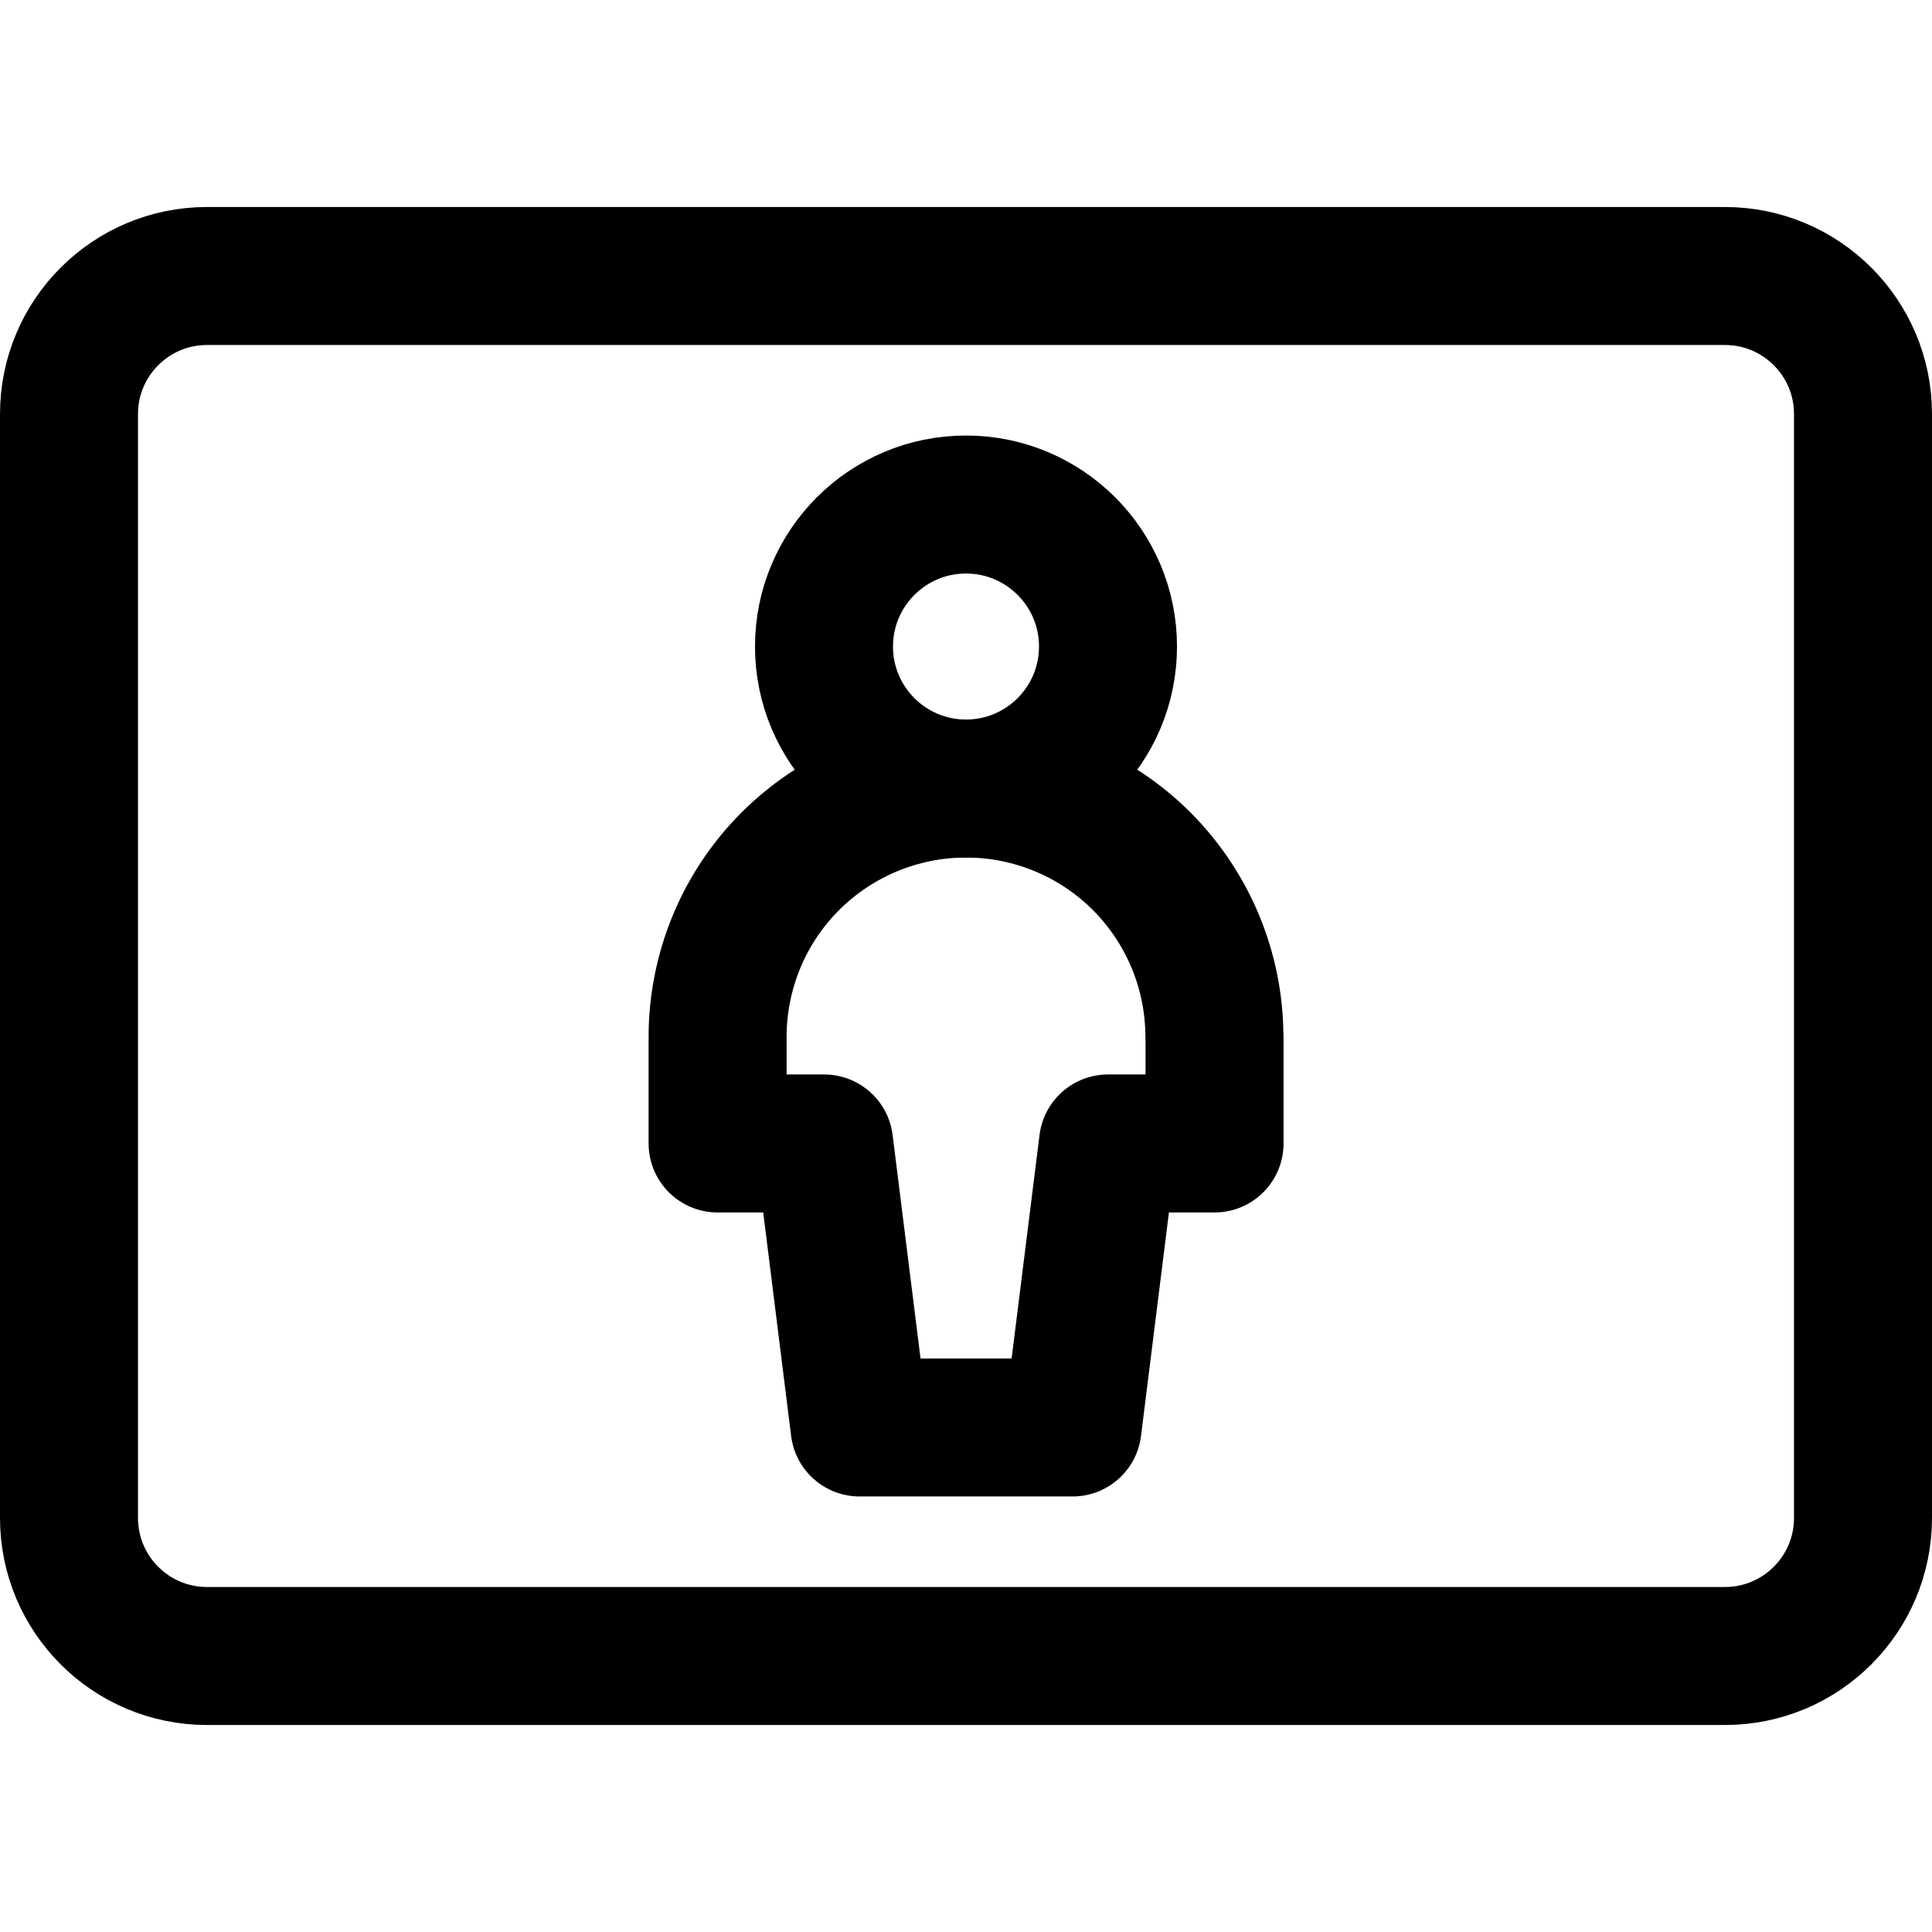
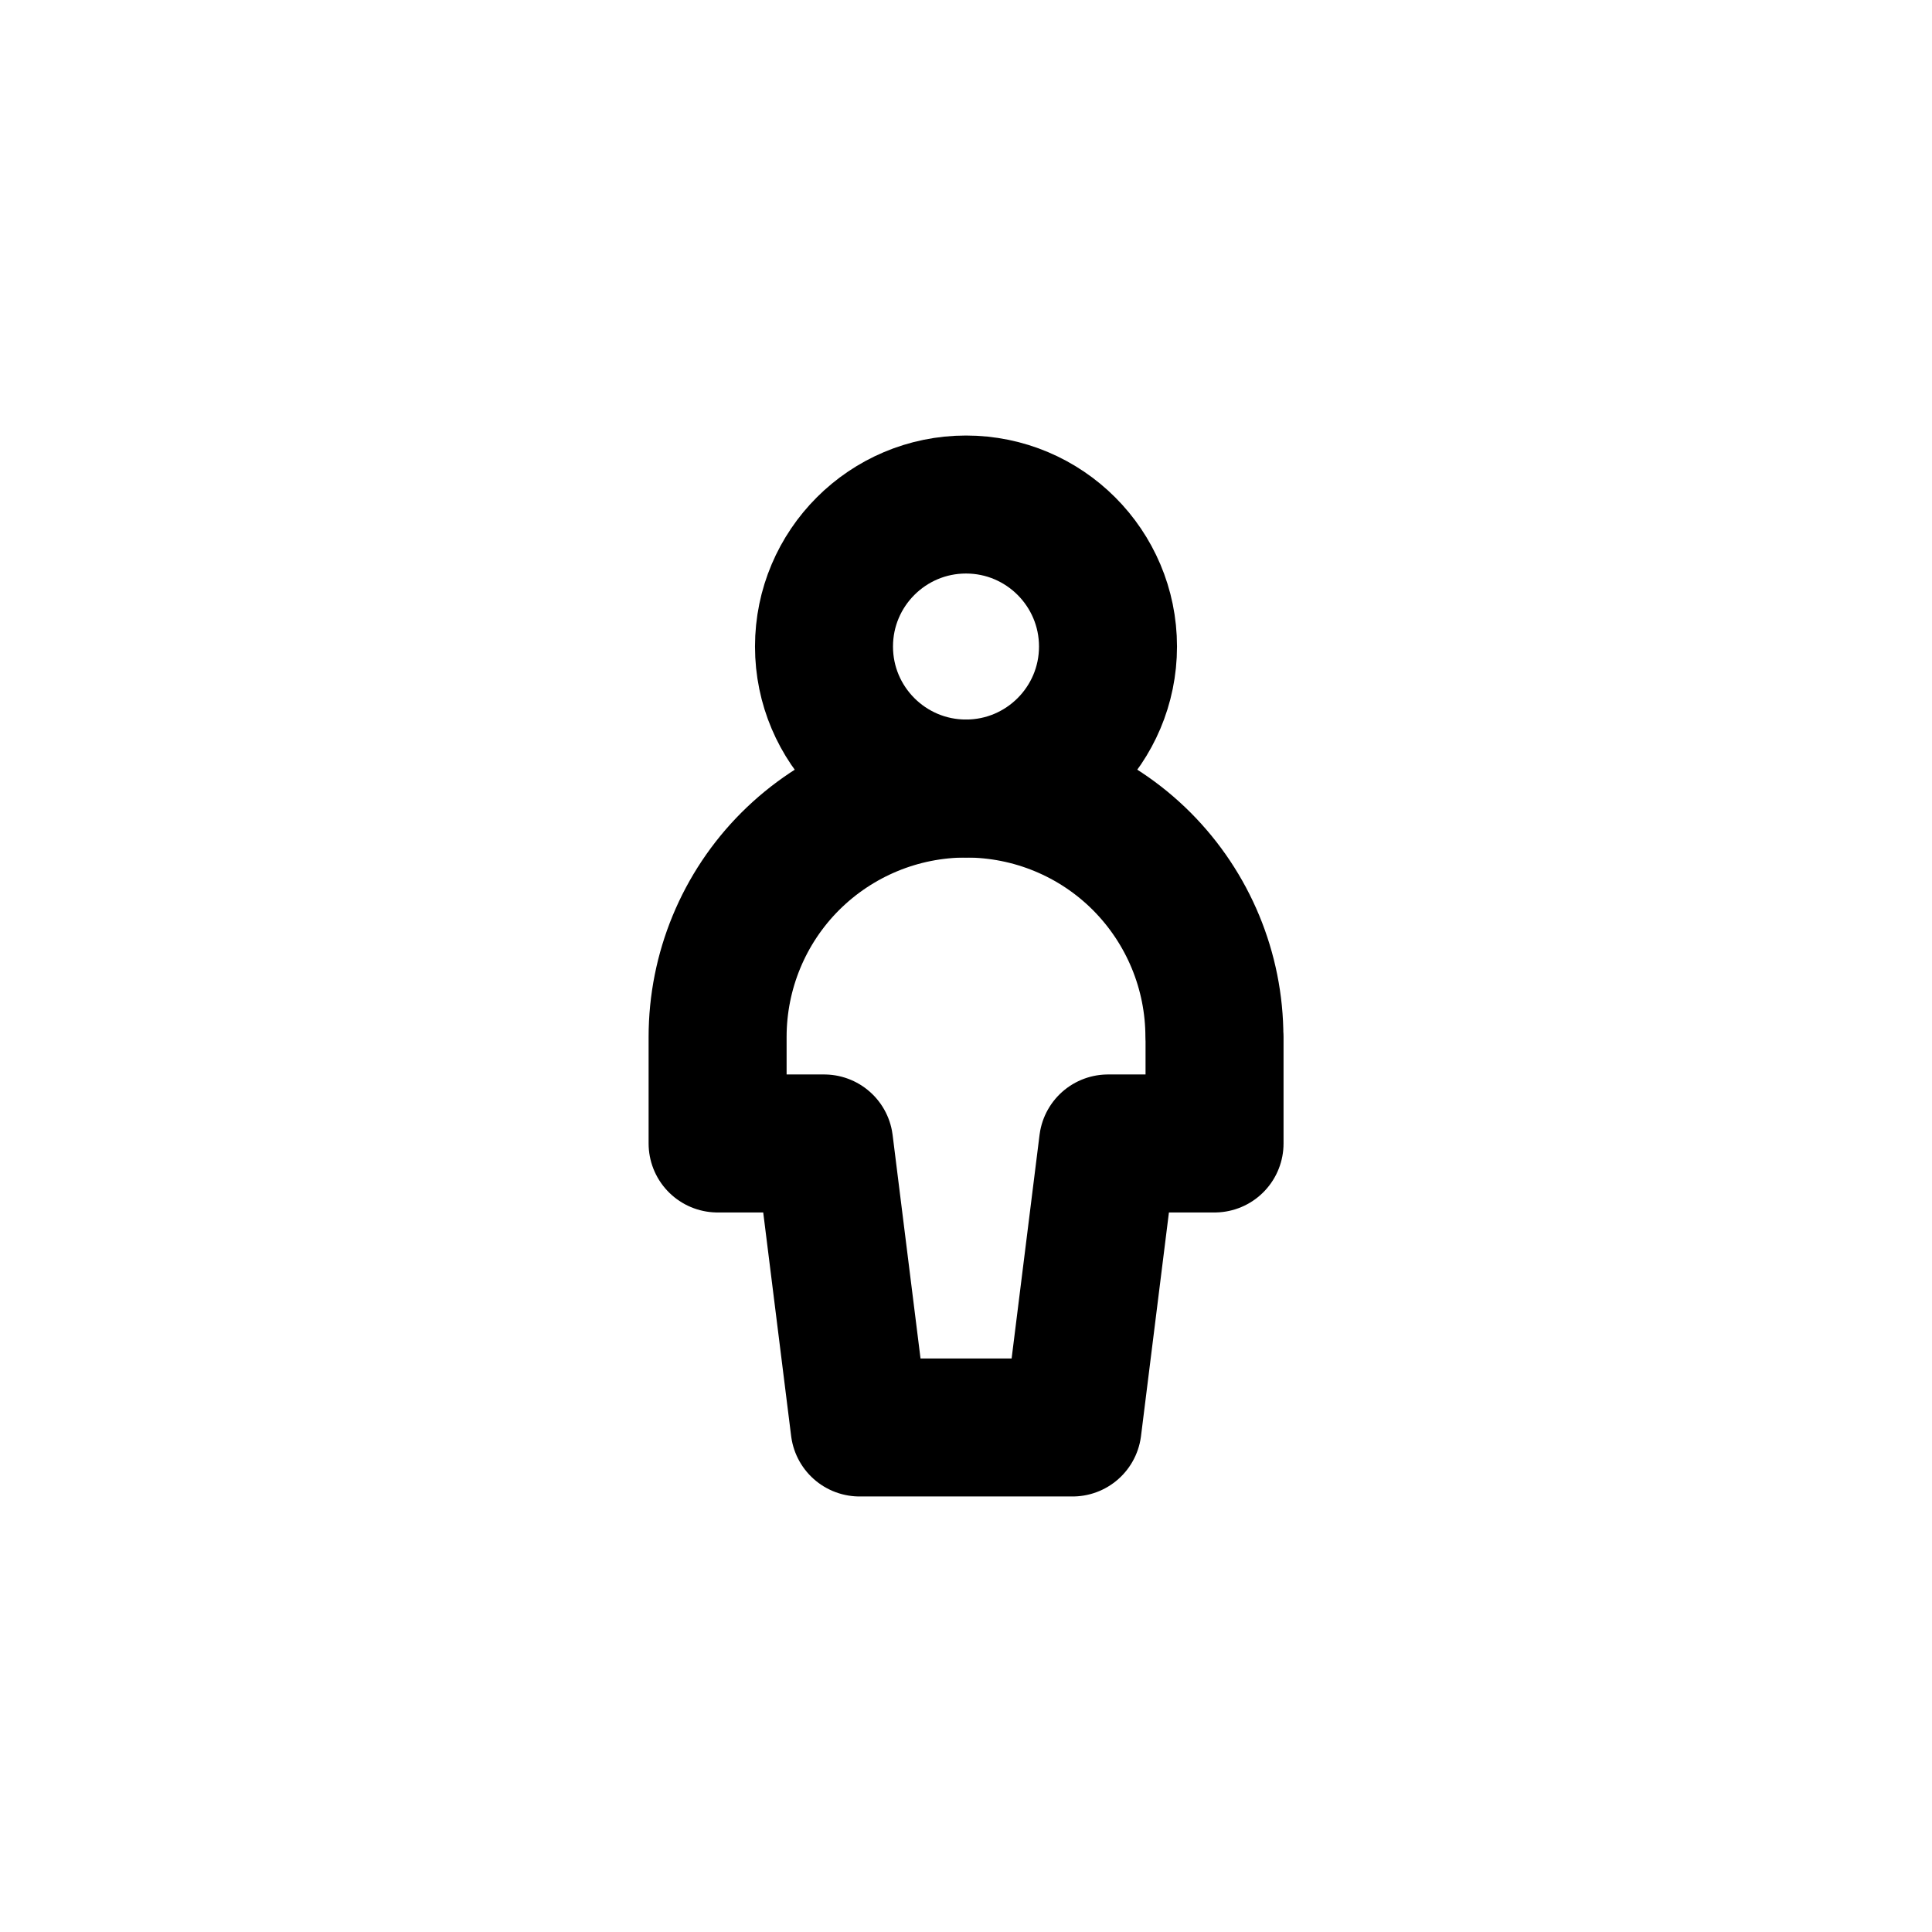
<svg xmlns="http://www.w3.org/2000/svg" fill="none" viewBox="0 0 14 14" id="Landscape-Setting--Streamline-Core">
  <desc>Landscape Setting Streamline Icon: https://streamlinehq.com</desc>
  <g id="landscape-setting--design-composition-horizontal-lanscape">
-     <path id="Vector" stroke="#000000" stroke-linecap="round" stroke-linejoin="round" d="m1.5 12 11 0c0.552 0 1 -0.448 1 -1l0 -8c0 -0.552 -0.448 -1 -1 -1l-11 0c-0.552 0 -1 0.448 -1 1l0 8c0 0.552 0.448 1 1 1Z" stroke-width="1" />
    <path id="Vector_2" stroke="#000000" stroke-linecap="round" stroke-linejoin="round" d="M7 5.714c0.568 0 1.029 -0.461 1.029 -1.029 0 -0.568 -0.461 -1.029 -1.029 -1.029 -0.568 0 -1.029 0.461 -1.029 1.029 0 0.568 0.461 1.029 1.029 1.029Z" stroke-width="1" />
    <path id="Vector_3" stroke="#000000" stroke-linecap="round" stroke-linejoin="round" d="M8.8 7.514c0 -0.478 -0.19 -0.935 -0.527 -1.273 -0.338 -0.338 -0.796 -0.527 -1.273 -0.527 -0.478 0 -0.935 0.19 -1.273 0.527 -0.338 0.338 -0.527 0.796 -0.527 1.273v0.772h0.772l0.257 2.058h1.543l0.257 -2.058h0.772v-0.772Z" stroke-width="1" />
  </g>
</svg>